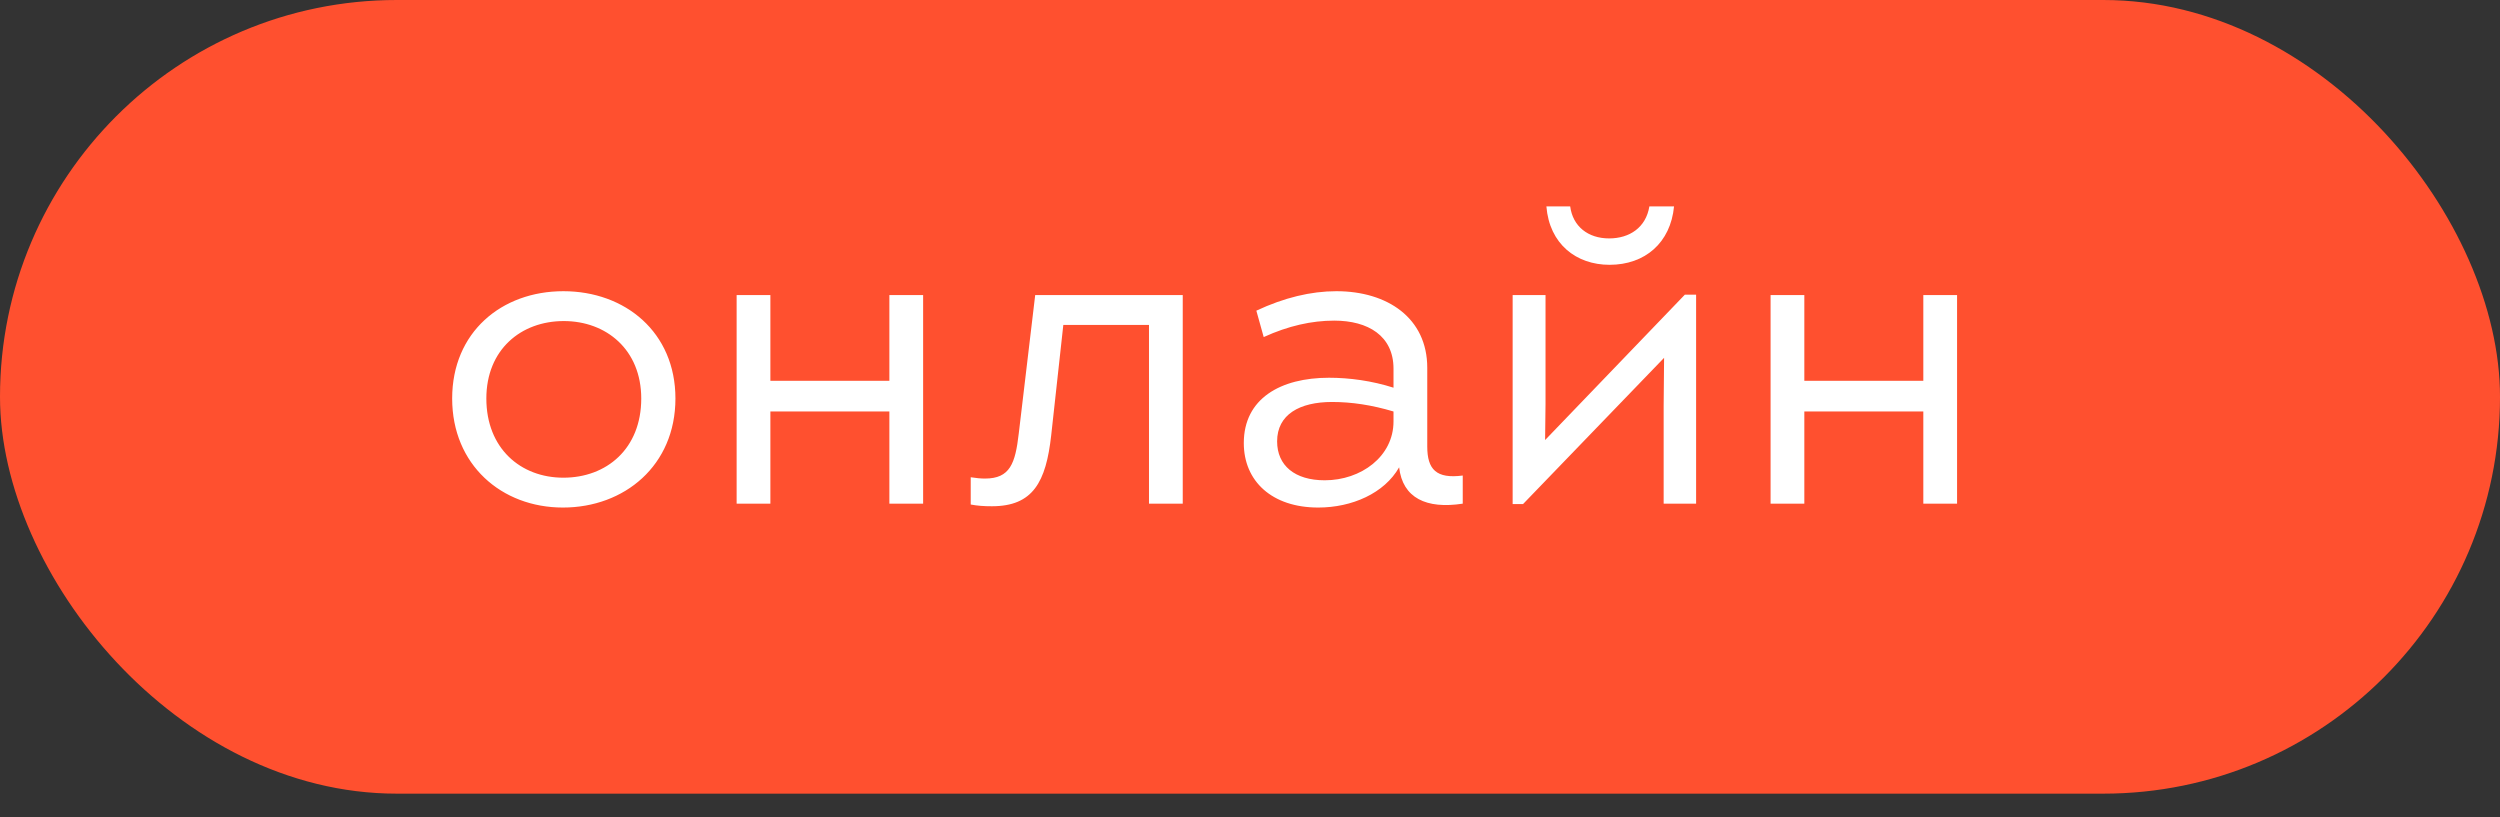
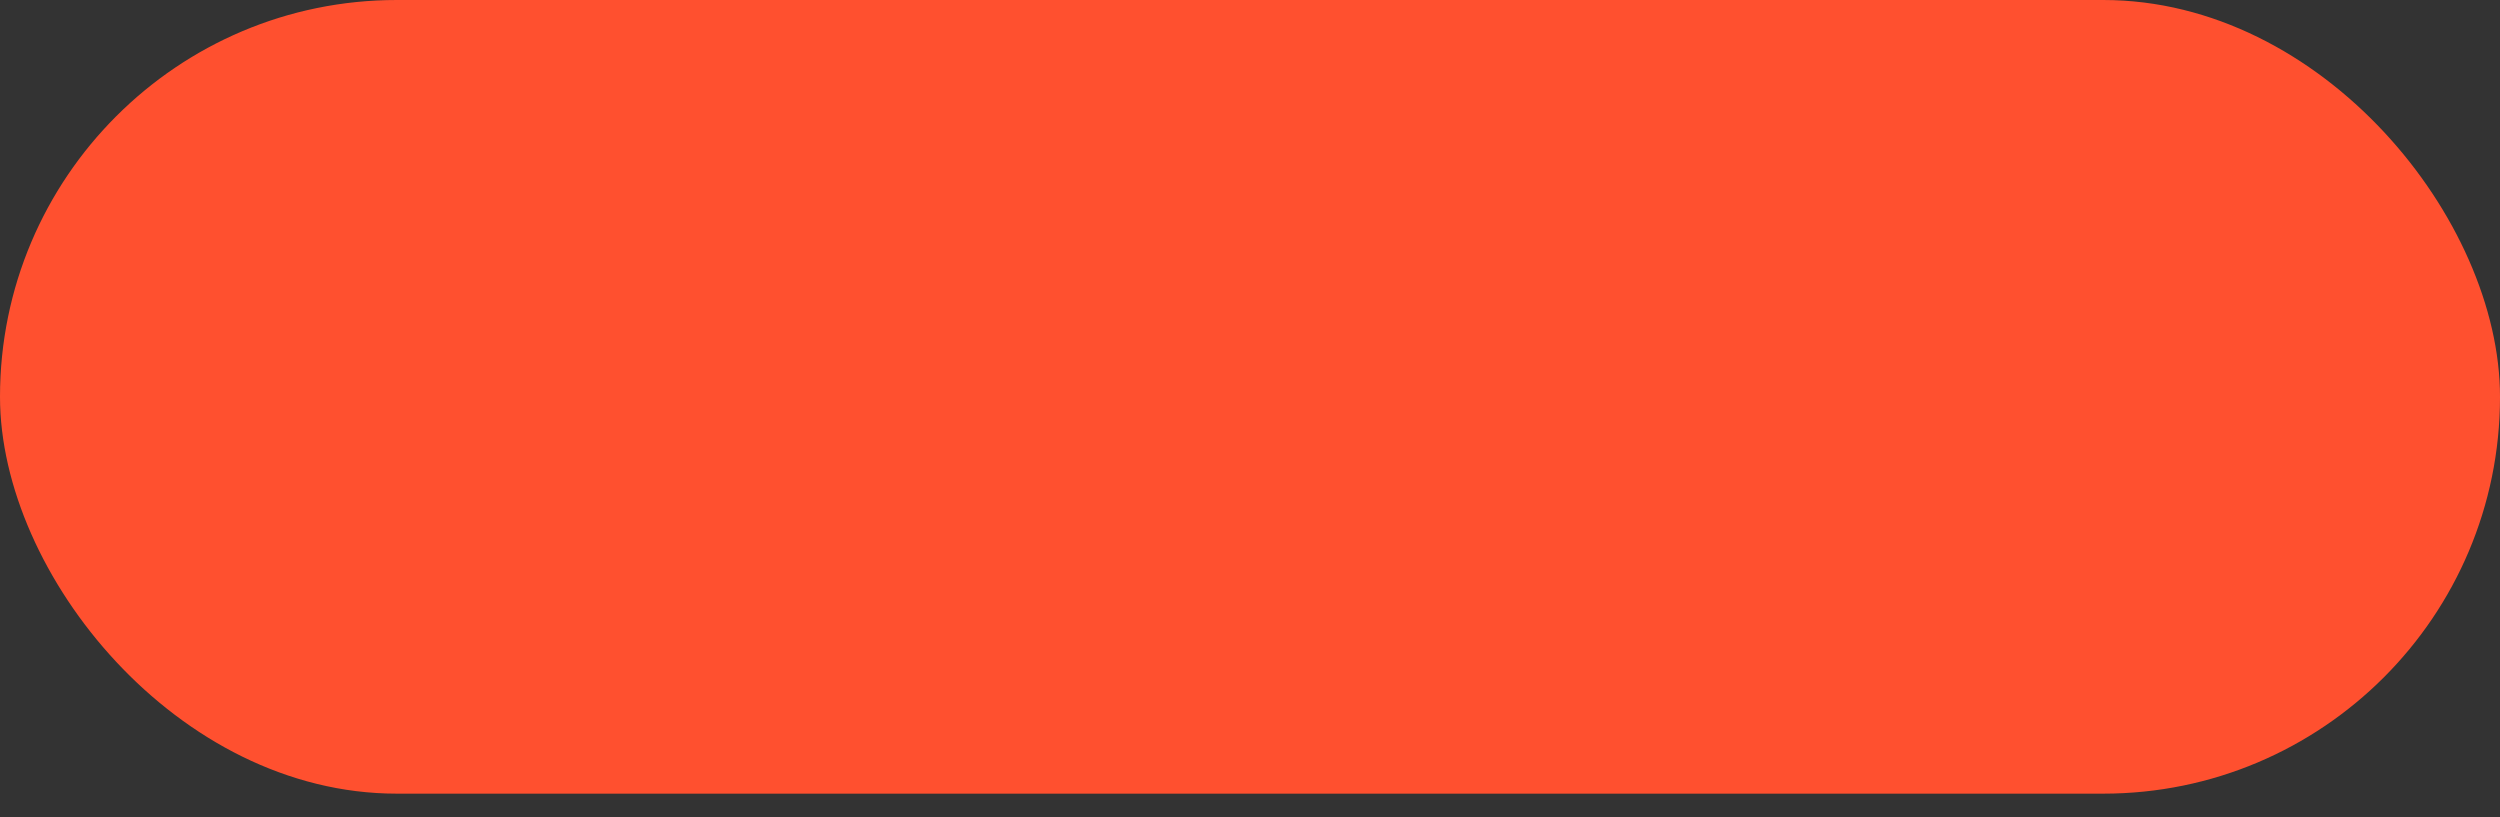
<svg xmlns="http://www.w3.org/2000/svg" width="52" height="17" viewBox="0 0 52 17" fill="none">
  <rect x="0" y="0" width="52" height="17" fill="#333333" stroke="none" />
  <rect width="52" height="16.508" rx="8.254" fill="#FF502F" />
-   <path d="M11.709 10.557C12.987 10.557 14.049 9.684 14.049 8.289C14.049 6.912 13.005 6.057 11.718 6.057C10.431 6.057 9.405 6.912 9.405 8.289C9.405 9.666 10.431 10.557 11.709 10.557ZM11.718 9.936C10.827 9.936 10.116 9.324 10.116 8.289C10.116 7.272 10.836 6.678 11.727 6.678C12.609 6.678 13.338 7.272 13.338 8.289C13.338 9.333 12.618 9.936 11.718 9.936ZM18.499 6.138V7.92H16.024V6.138H15.322V10.476H16.024V8.559H18.499V10.476H19.201V6.138H18.499ZM21.532 6.138L21.19 9.018C21.118 9.639 21.01 9.954 20.488 9.954C20.398 9.954 20.308 9.945 20.191 9.927V10.494C20.335 10.521 20.461 10.53 20.632 10.53C21.487 10.53 21.757 10.026 21.865 9.054L22.117 6.759H23.899V10.476H24.601V6.138H21.532ZM29.687 9.288V7.65C29.687 6.615 28.859 6.057 27.797 6.057C27.266 6.057 26.708 6.192 26.132 6.462L26.285 7.011C26.798 6.777 27.284 6.669 27.752 6.669C28.454 6.669 28.985 6.984 28.985 7.668V8.064C28.535 7.92 28.067 7.857 27.644 7.857C26.636 7.857 25.871 8.289 25.871 9.216C25.871 10.008 26.456 10.557 27.419 10.557C28.121 10.557 28.796 10.26 29.102 9.72C29.174 10.359 29.669 10.593 30.425 10.476V9.891C29.876 9.963 29.687 9.765 29.687 9.288ZM27.554 9.99C26.933 9.99 26.564 9.684 26.564 9.18C26.564 8.622 27.032 8.361 27.707 8.361C28.112 8.361 28.535 8.424 28.985 8.559V8.766C28.985 9.495 28.31 9.99 27.554 9.99ZM33.479 5.508C34.217 5.508 34.748 5.049 34.82 4.293H34.307C34.235 4.734 33.893 4.959 33.47 4.959C33.029 4.959 32.714 4.707 32.66 4.293H32.165C32.228 5.076 32.786 5.508 33.479 5.508ZM35.045 6.129L32.138 9.153L32.147 8.397V6.138H31.463V10.485H31.679L34.613 7.443L34.604 8.442V10.476H35.279V6.129H35.045ZM40.005 6.138V7.92H37.53V6.138H36.828V10.476H37.53V8.559H40.005V10.476H40.707V6.138H40.005Z" fill="white" />
</svg>